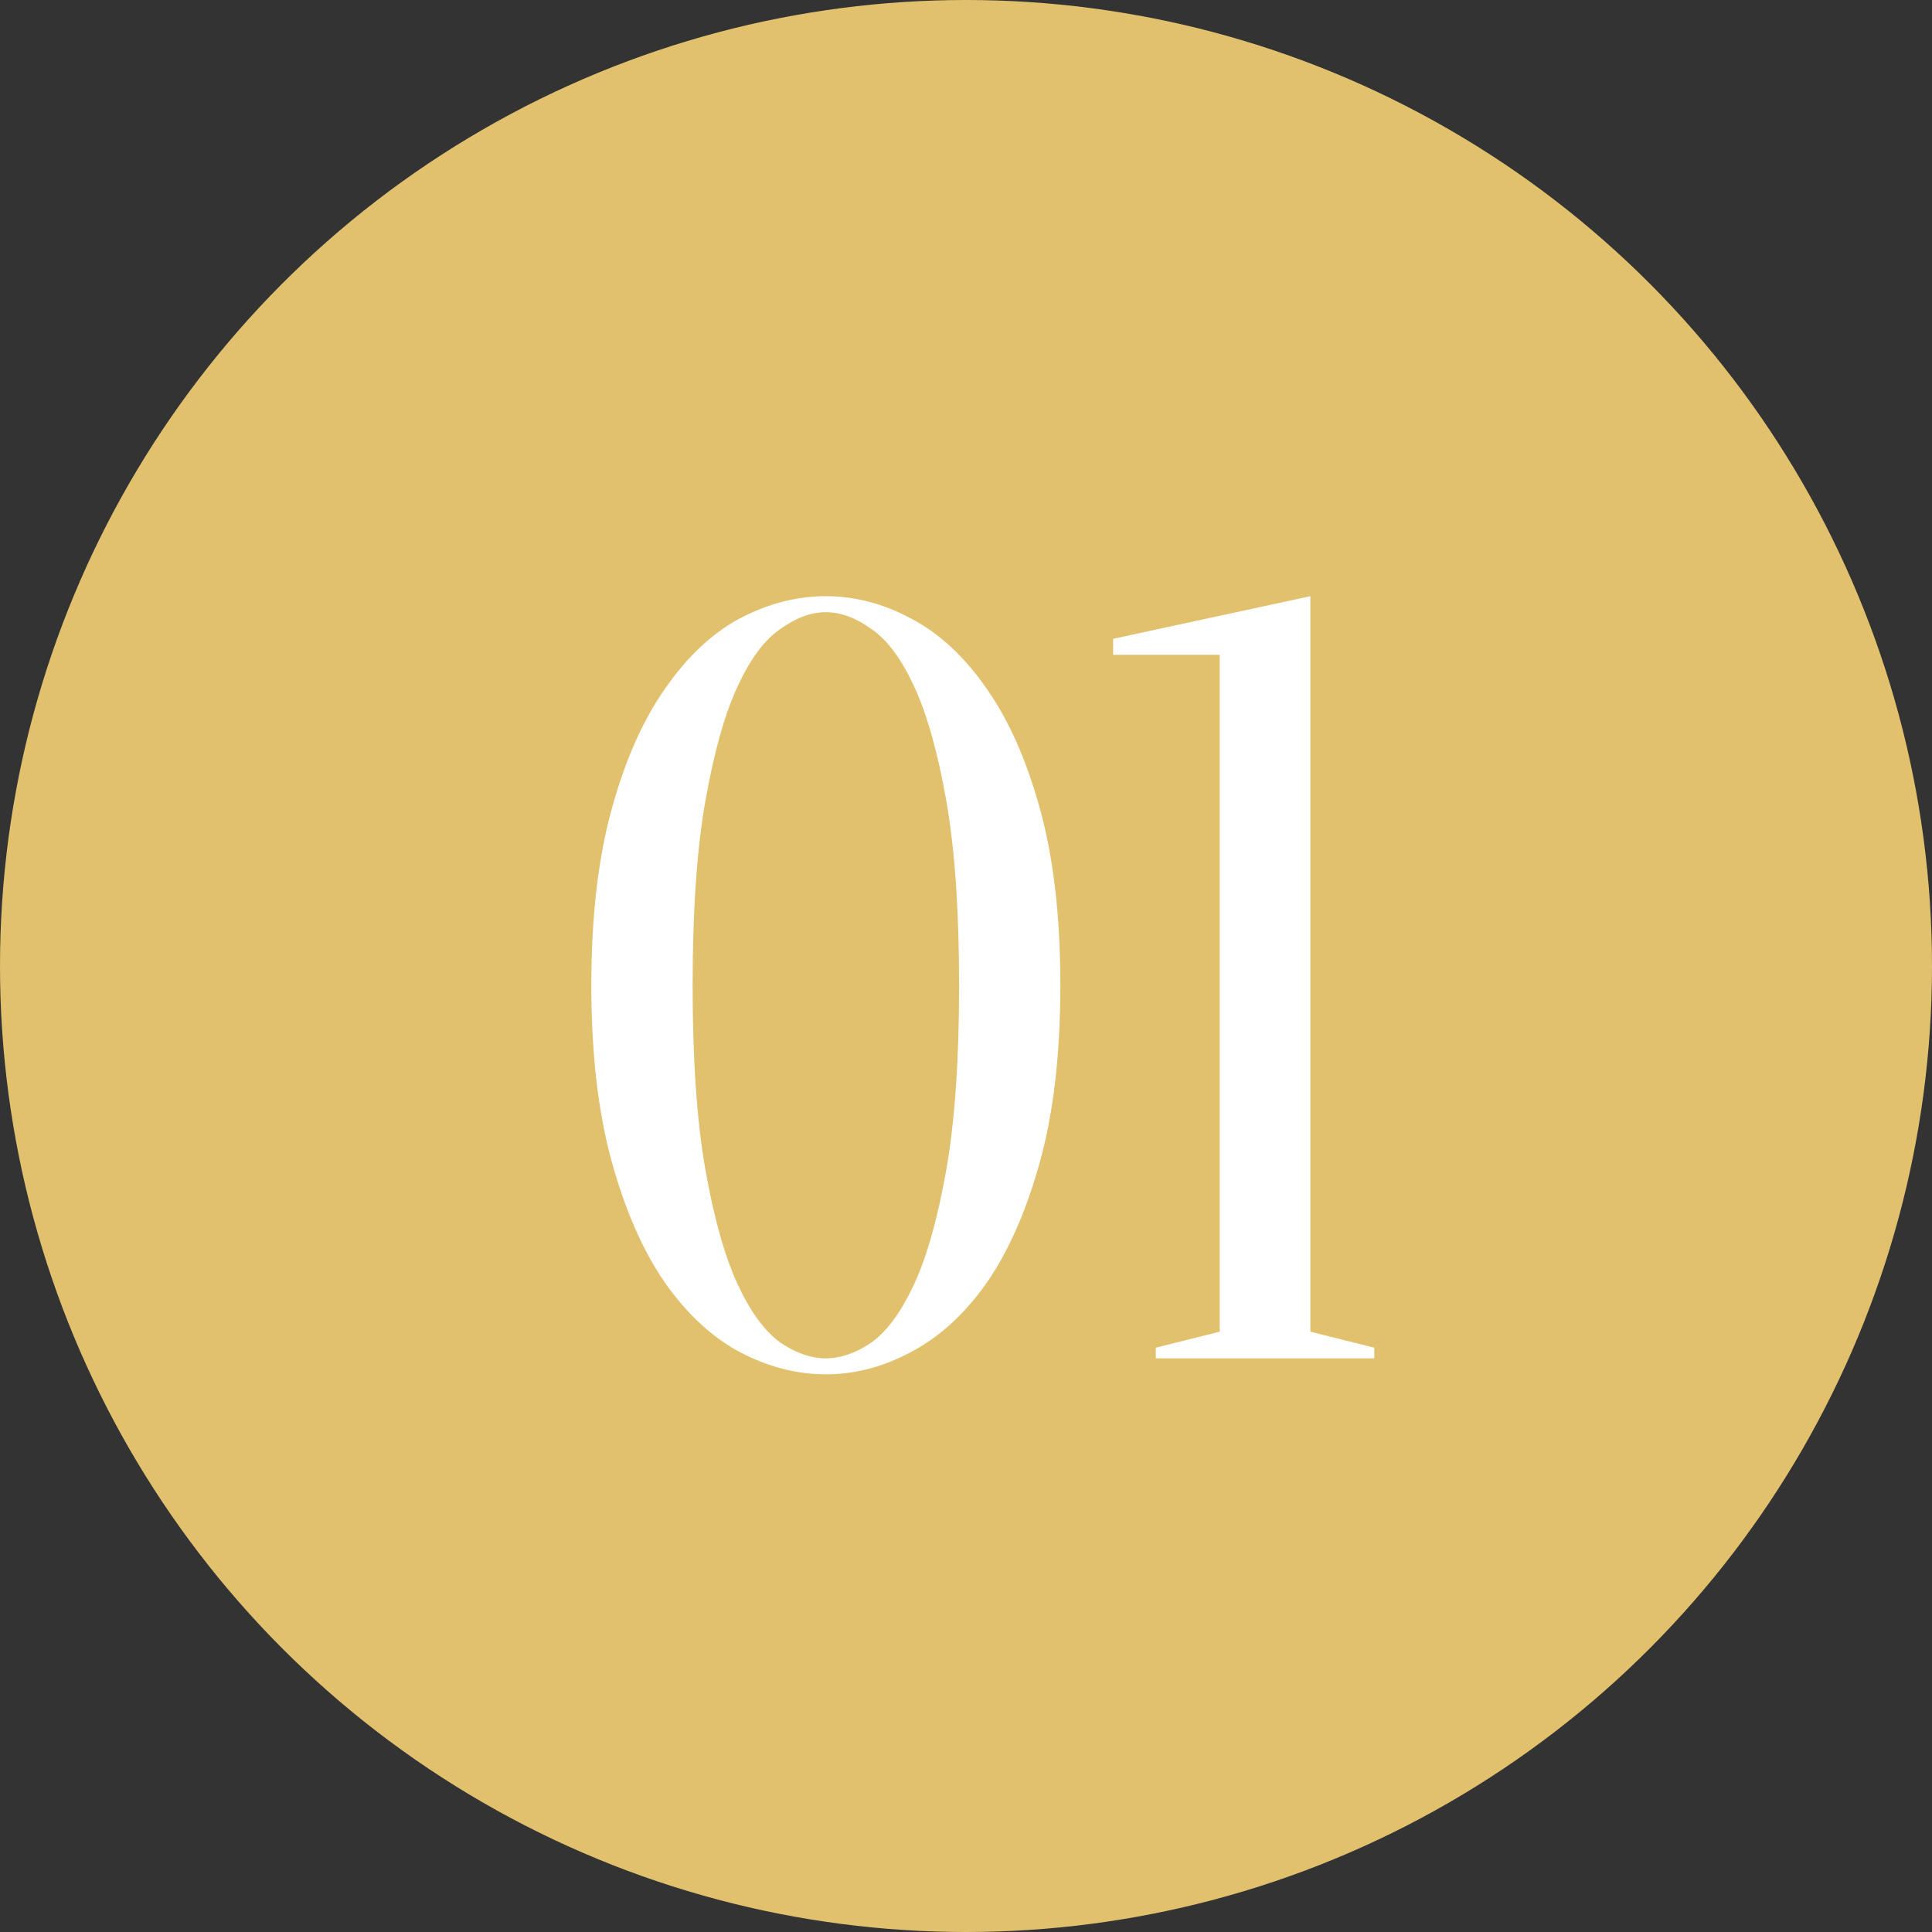
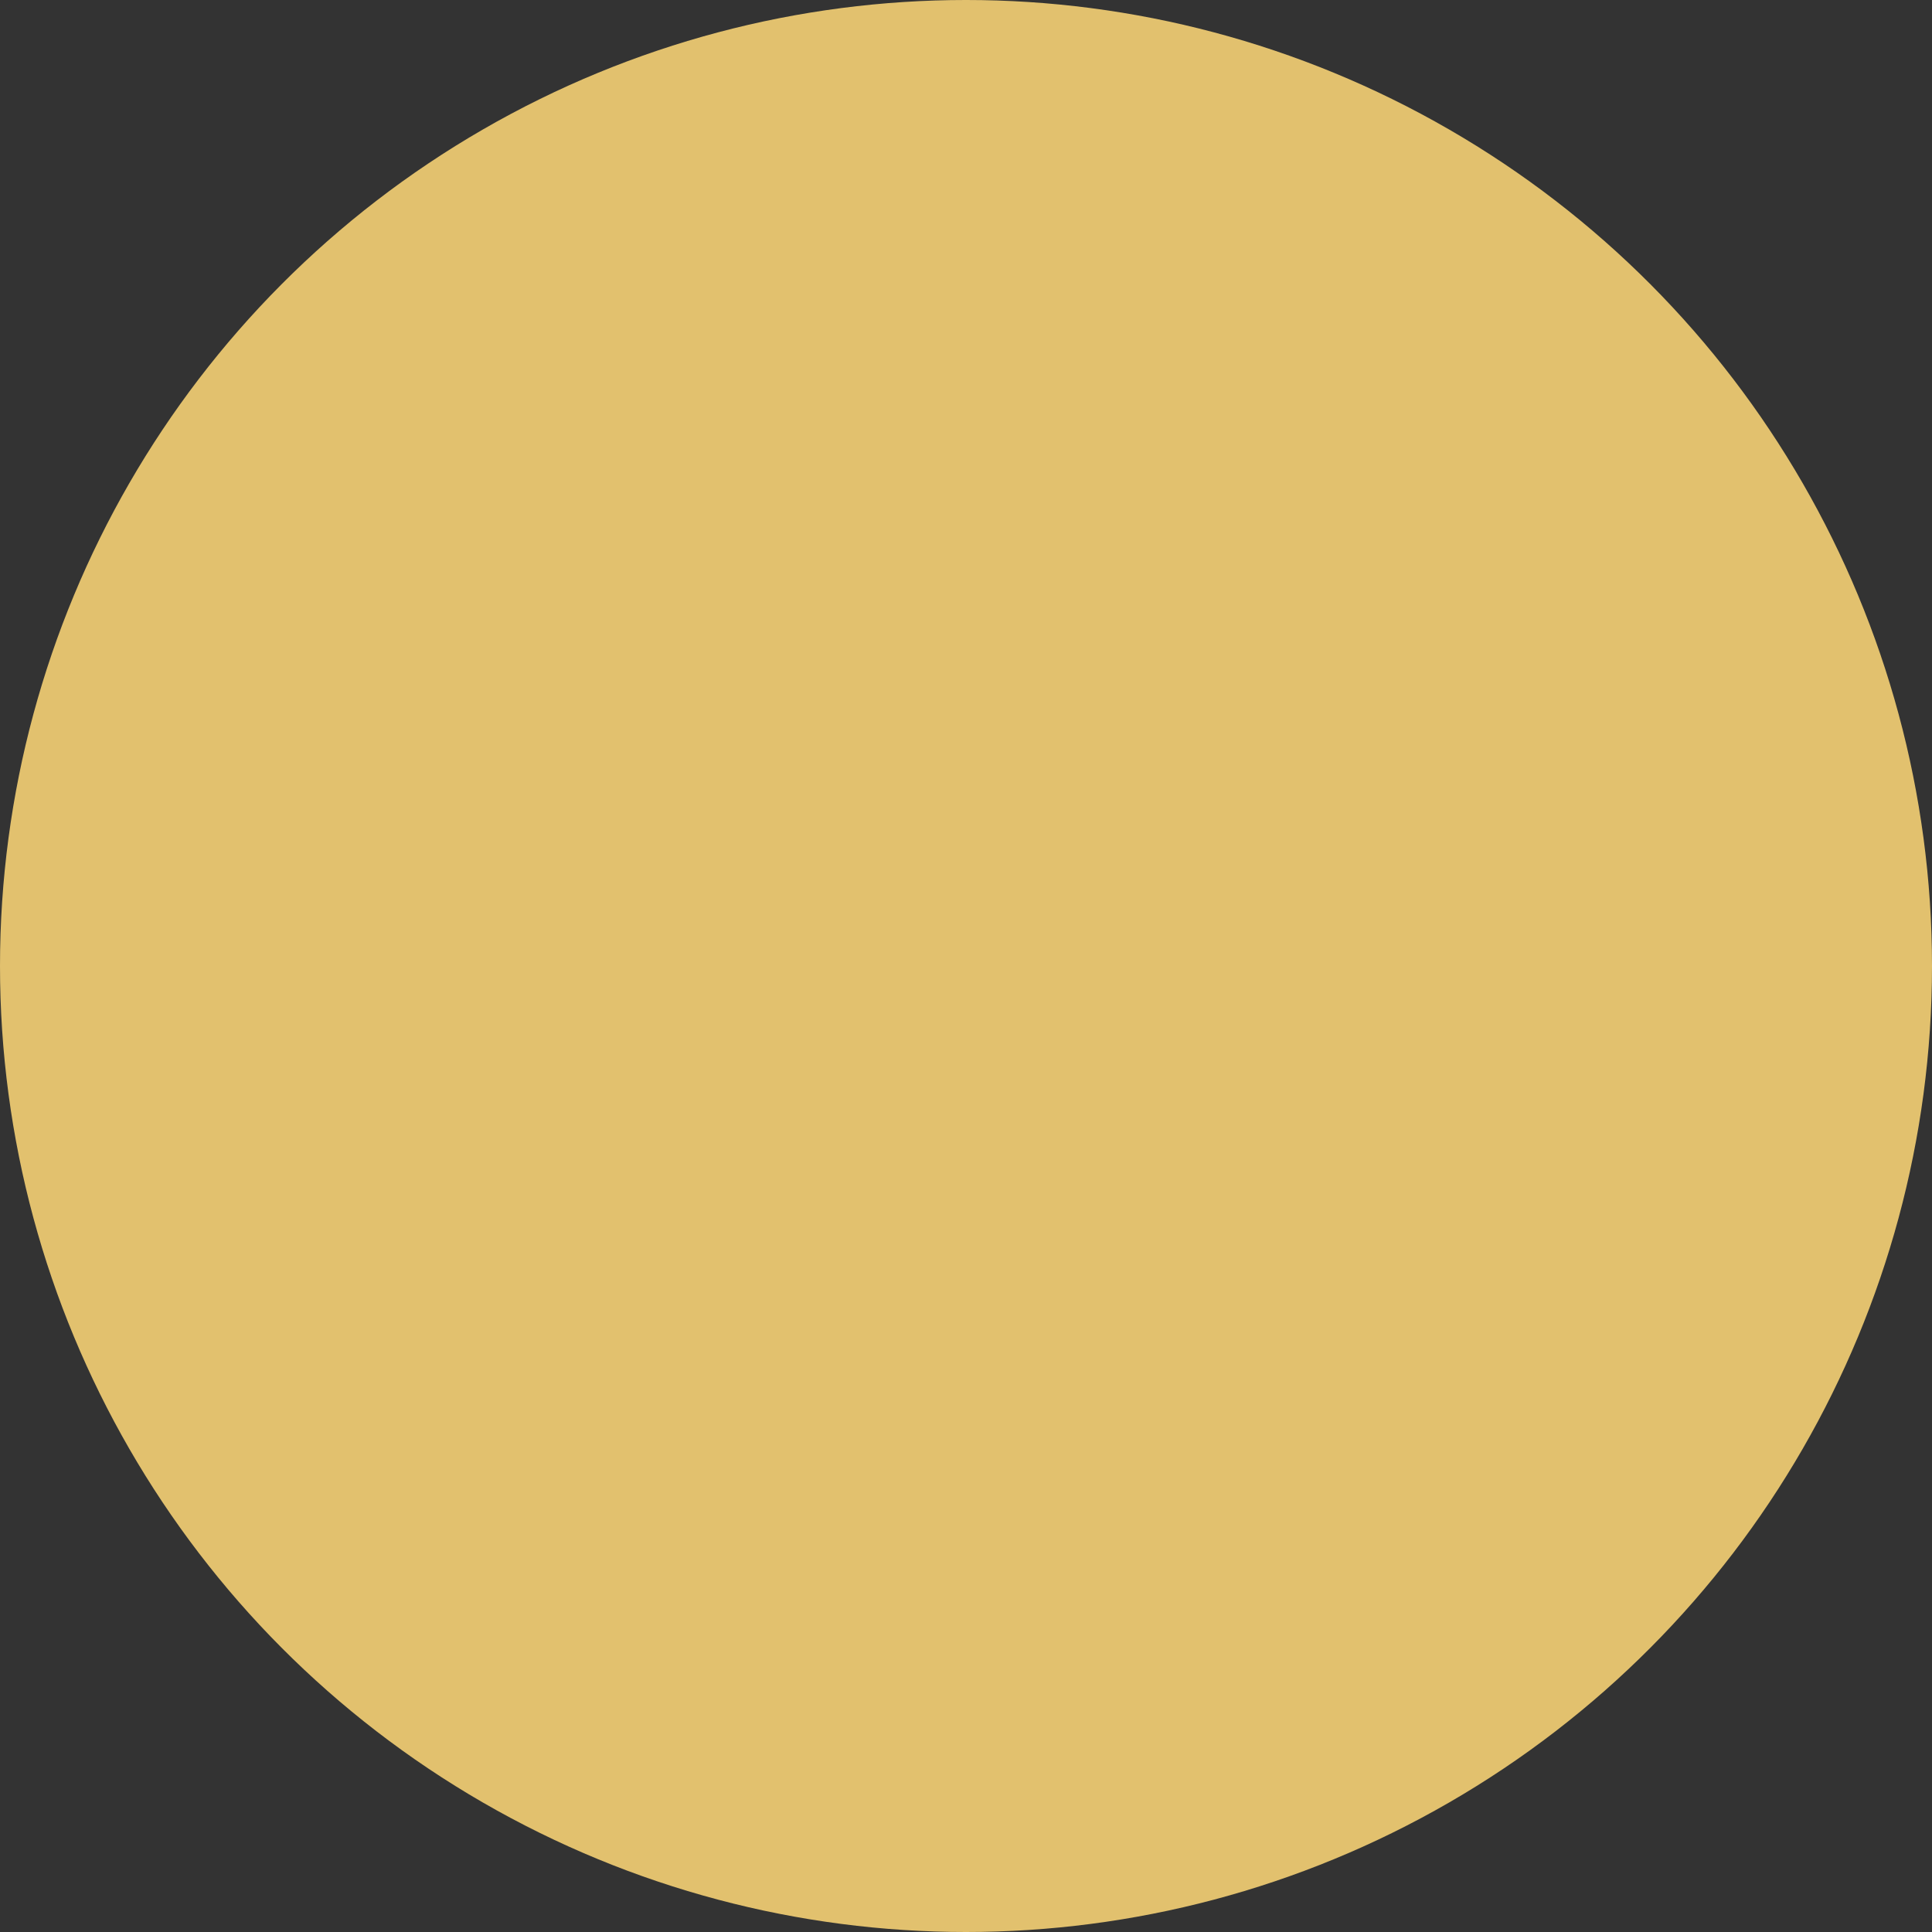
<svg xmlns="http://www.w3.org/2000/svg" width="54" height="54" viewBox="0 0 54 54" fill="none">
  <rect x="0" y="0" width="54" height="54" fill="#333333" stroke="none" />
  <circle cx="27" cy="27" r="27" fill="#E2C16E" />
-   <path d="M26.807 27.538C26.807 25.453 26.688 23.735 26.45 22.384C26.211 21.033 25.913 19.971 25.556 19.196C25.198 18.422 24.801 17.885 24.364 17.587C23.927 17.27 23.5 17.111 23.083 17.111C22.666 17.111 22.239 17.27 21.802 17.587C21.365 17.885 20.968 18.422 20.61 19.196C20.253 19.971 19.955 21.033 19.716 22.384C19.478 23.735 19.359 25.453 19.359 27.538C19.359 29.624 19.478 31.342 19.716 32.692C19.955 34.043 20.253 35.106 20.61 35.88C20.968 36.655 21.365 37.201 21.802 37.519C22.239 37.817 22.666 37.966 23.083 37.966C23.5 37.966 23.927 37.817 24.364 37.519C24.801 37.201 25.198 36.655 25.556 35.88C25.913 35.106 26.211 34.043 26.45 32.692C26.688 31.342 26.807 29.624 26.807 27.538ZM29.637 27.538C29.637 29.445 29.449 31.084 29.071 32.454C28.694 33.825 28.197 34.957 27.582 35.85C26.966 36.724 26.261 37.37 25.466 37.787C24.692 38.204 23.897 38.413 23.083 38.413C22.268 38.413 21.464 38.204 20.67 37.787C19.895 37.37 19.2 36.724 18.584 35.85C17.968 34.957 17.472 33.825 17.095 32.454C16.717 31.084 16.528 29.445 16.528 27.538C16.528 25.631 16.717 23.993 17.095 22.622C17.472 21.252 17.968 20.13 18.584 19.256C19.2 18.362 19.895 17.706 20.67 17.289C21.464 16.872 22.268 16.664 23.083 16.664C23.897 16.664 24.692 16.872 25.466 17.289C26.261 17.706 26.966 18.362 27.582 19.256C28.197 20.13 28.694 21.252 29.071 22.622C29.449 23.993 29.637 25.631 29.637 27.538ZM36.625 37.221L38.412 37.668V37.966H32.305V37.668L34.092 37.221V18.302H31.113V17.855L36.625 16.664V37.221Z" fill="white" />
</svg>